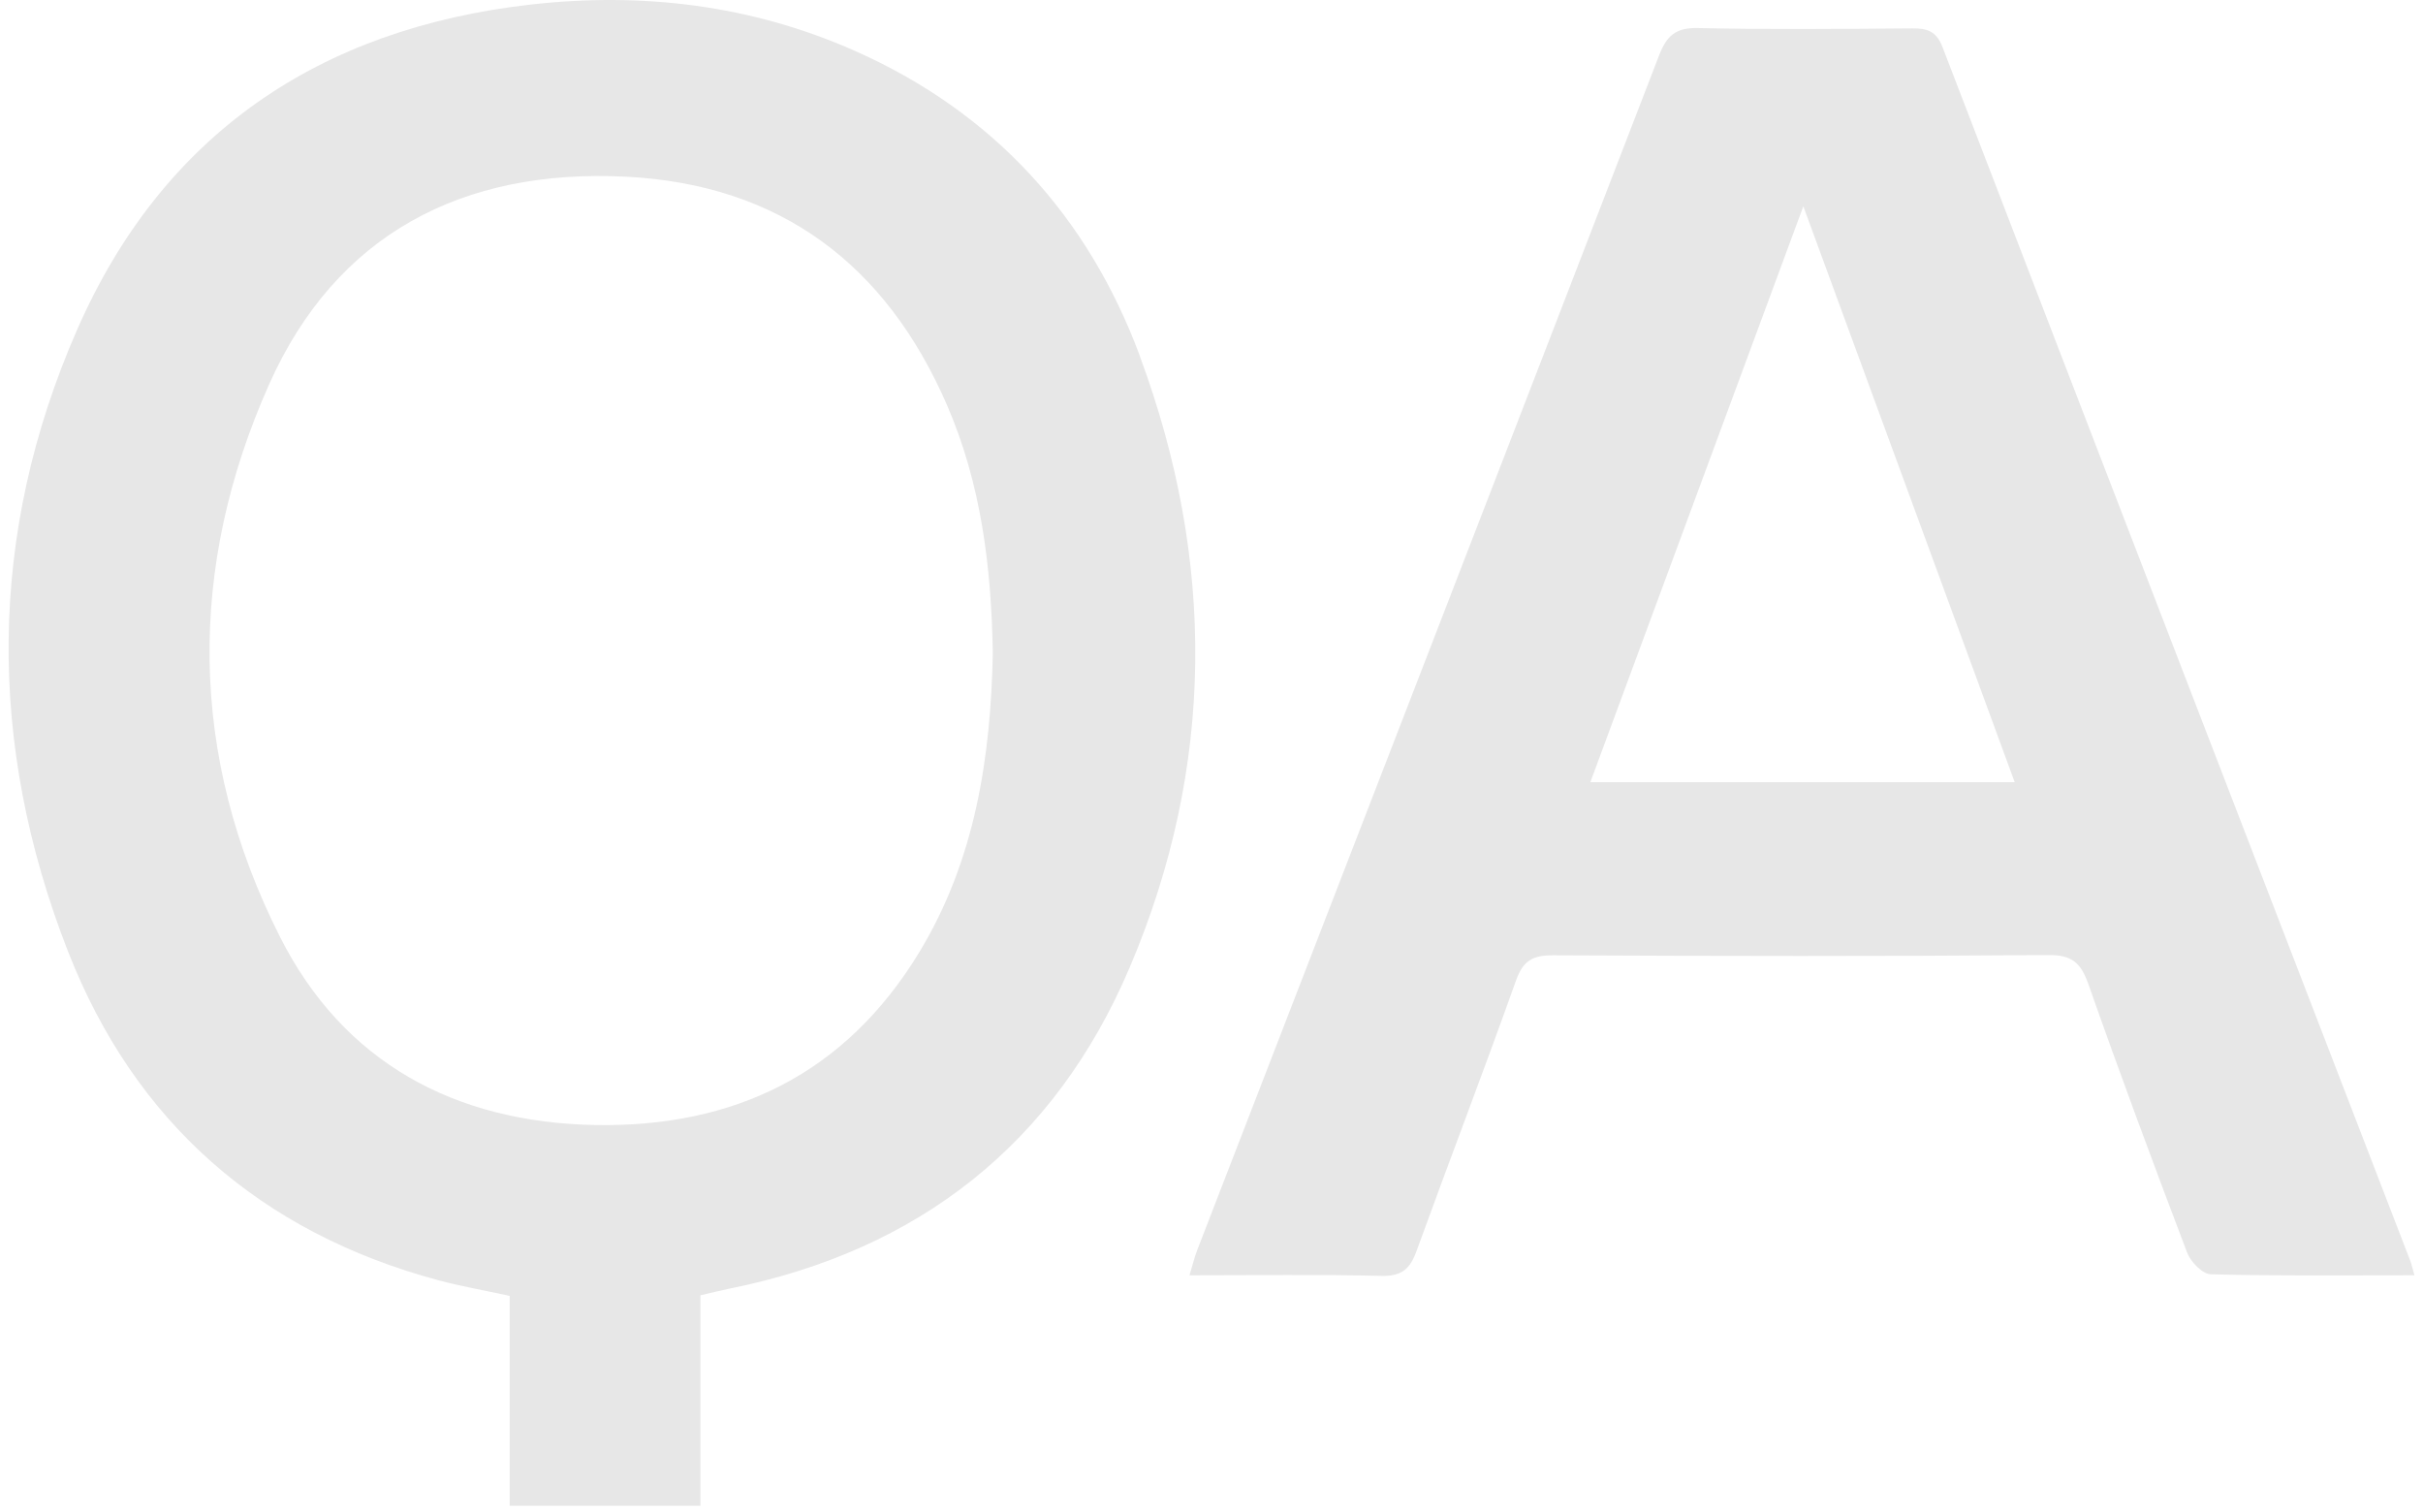
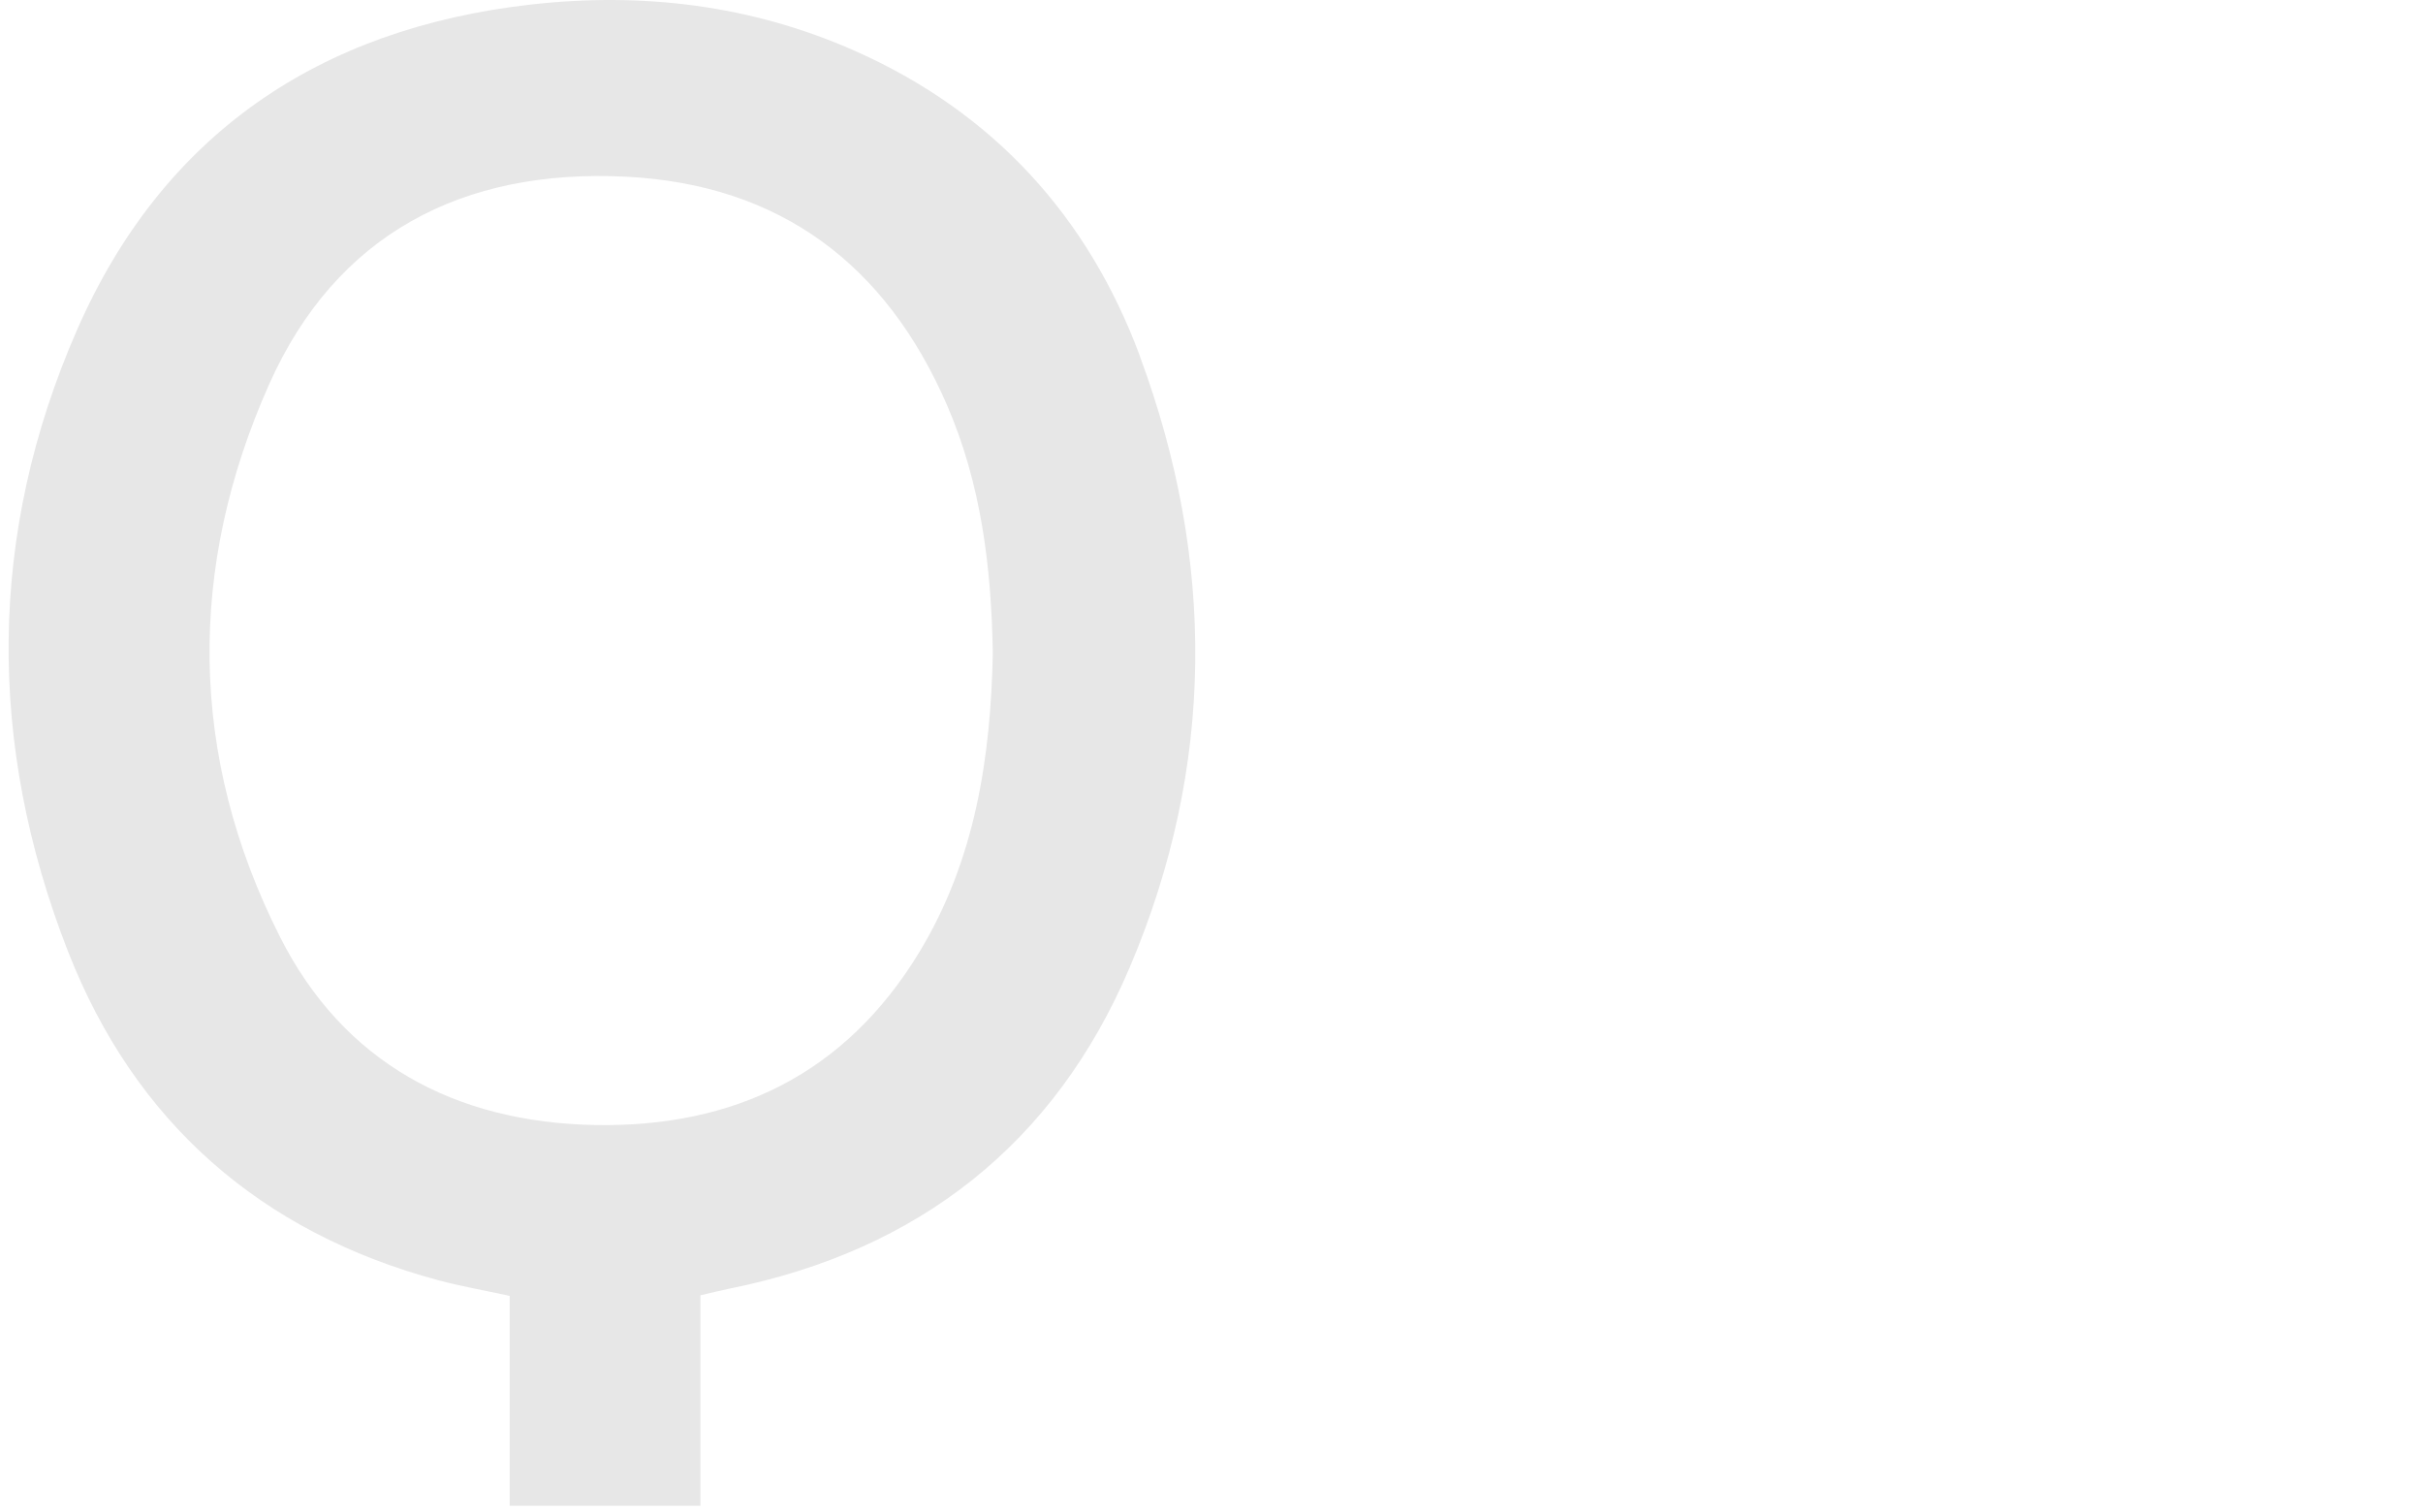
<svg xmlns="http://www.w3.org/2000/svg" width="141" height="88" viewBox="0 0 141 88" fill="none">
-   <path d="M140.497 74.208C136.413 74.208 132.525 74.254 128.644 74.151C128.164 74.138 127.477 73.424 127.273 72.887C125.303 67.706 123.372 62.507 121.532 57.279C121.101 56.059 120.601 55.562 119.211 55.575C109.601 55.652 99.995 55.635 90.385 55.589C89.218 55.582 88.638 55.882 88.225 57.042C86.347 62.317 84.337 67.546 82.426 72.811C82.053 73.841 81.566 74.271 80.399 74.244C76.738 74.154 73.073 74.211 69.219 74.211C69.395 73.631 69.505 73.171 69.672 72.734C78.635 49.567 87.608 26.406 96.544 3.229C96.981 2.095 97.498 1.605 98.791 1.632C102.956 1.725 107.12 1.685 111.288 1.652C112.162 1.645 112.686 1.822 113.039 2.739C122.092 26.283 131.178 49.817 140.254 73.354C140.331 73.551 140.374 73.764 140.501 74.208H140.497ZM104.94 12.005C100.729 23.395 96.661 34.395 92.546 45.516H117.24C113.159 34.395 109.131 23.425 104.94 12.005Z" fill="#E7E7E7" />
  <path d="M66.34 20.738C63.319 12.588 57.791 6.53 49.759 2.965C43.727 0.288 37.368 -0.472 30.859 0.268C18.572 1.668 9.466 7.814 4.481 19.201C-0.72 31.084 -0.75 43.318 3.954 55.355C7.832 65.275 15.138 71.71 25.508 74.498C26.825 74.851 28.172 75.084 29.659 75.408V87.622H40.759V75.374C41.416 75.224 41.943 75.088 42.473 74.981C53.453 72.767 61.376 66.558 65.74 56.295C70.712 44.605 70.738 32.615 66.334 20.738H66.34ZM53.48 55.435C49.182 62.501 42.703 65.618 34.607 65.465C26.468 65.308 19.989 61.837 16.292 54.515C10.977 43.998 10.897 33.035 15.665 22.355C19.569 13.605 26.945 9.808 36.411 10.281C45.391 10.728 51.553 15.386 55.104 23.562C57.081 28.116 57.691 32.948 57.774 38.02C57.651 44.045 56.761 50.04 53.48 55.435Z" fill="#E7E7E7" />
</svg>